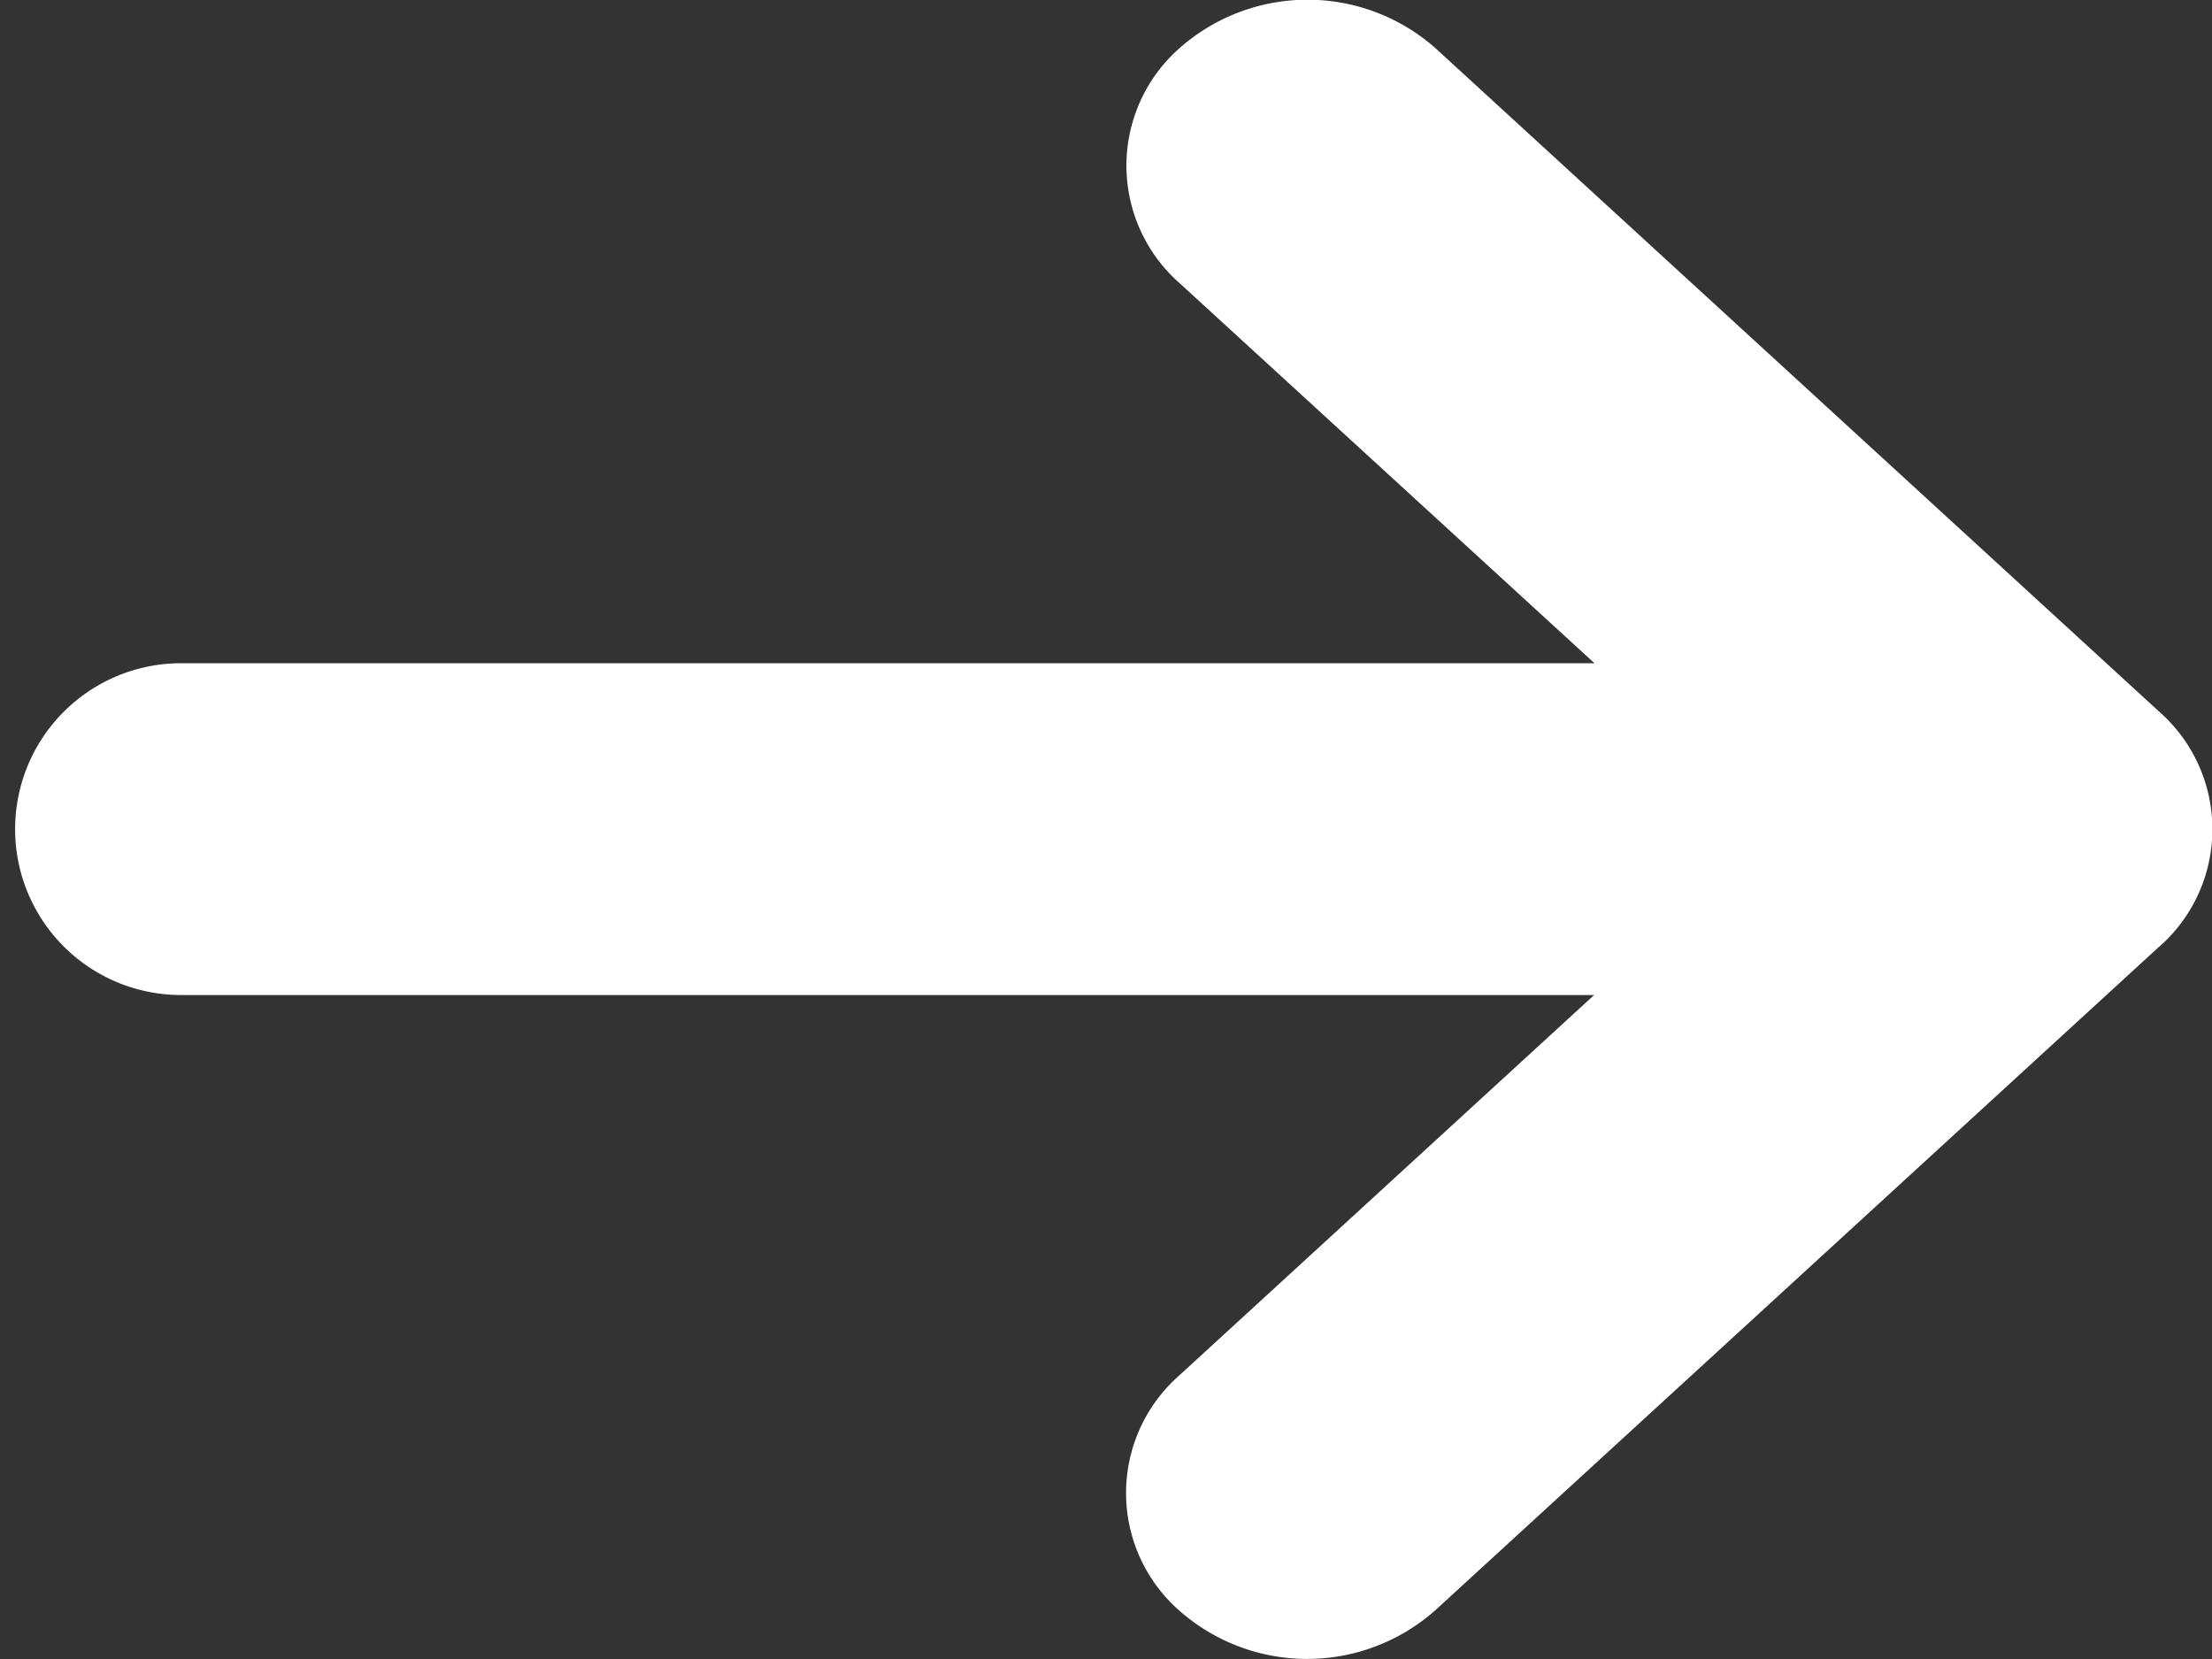
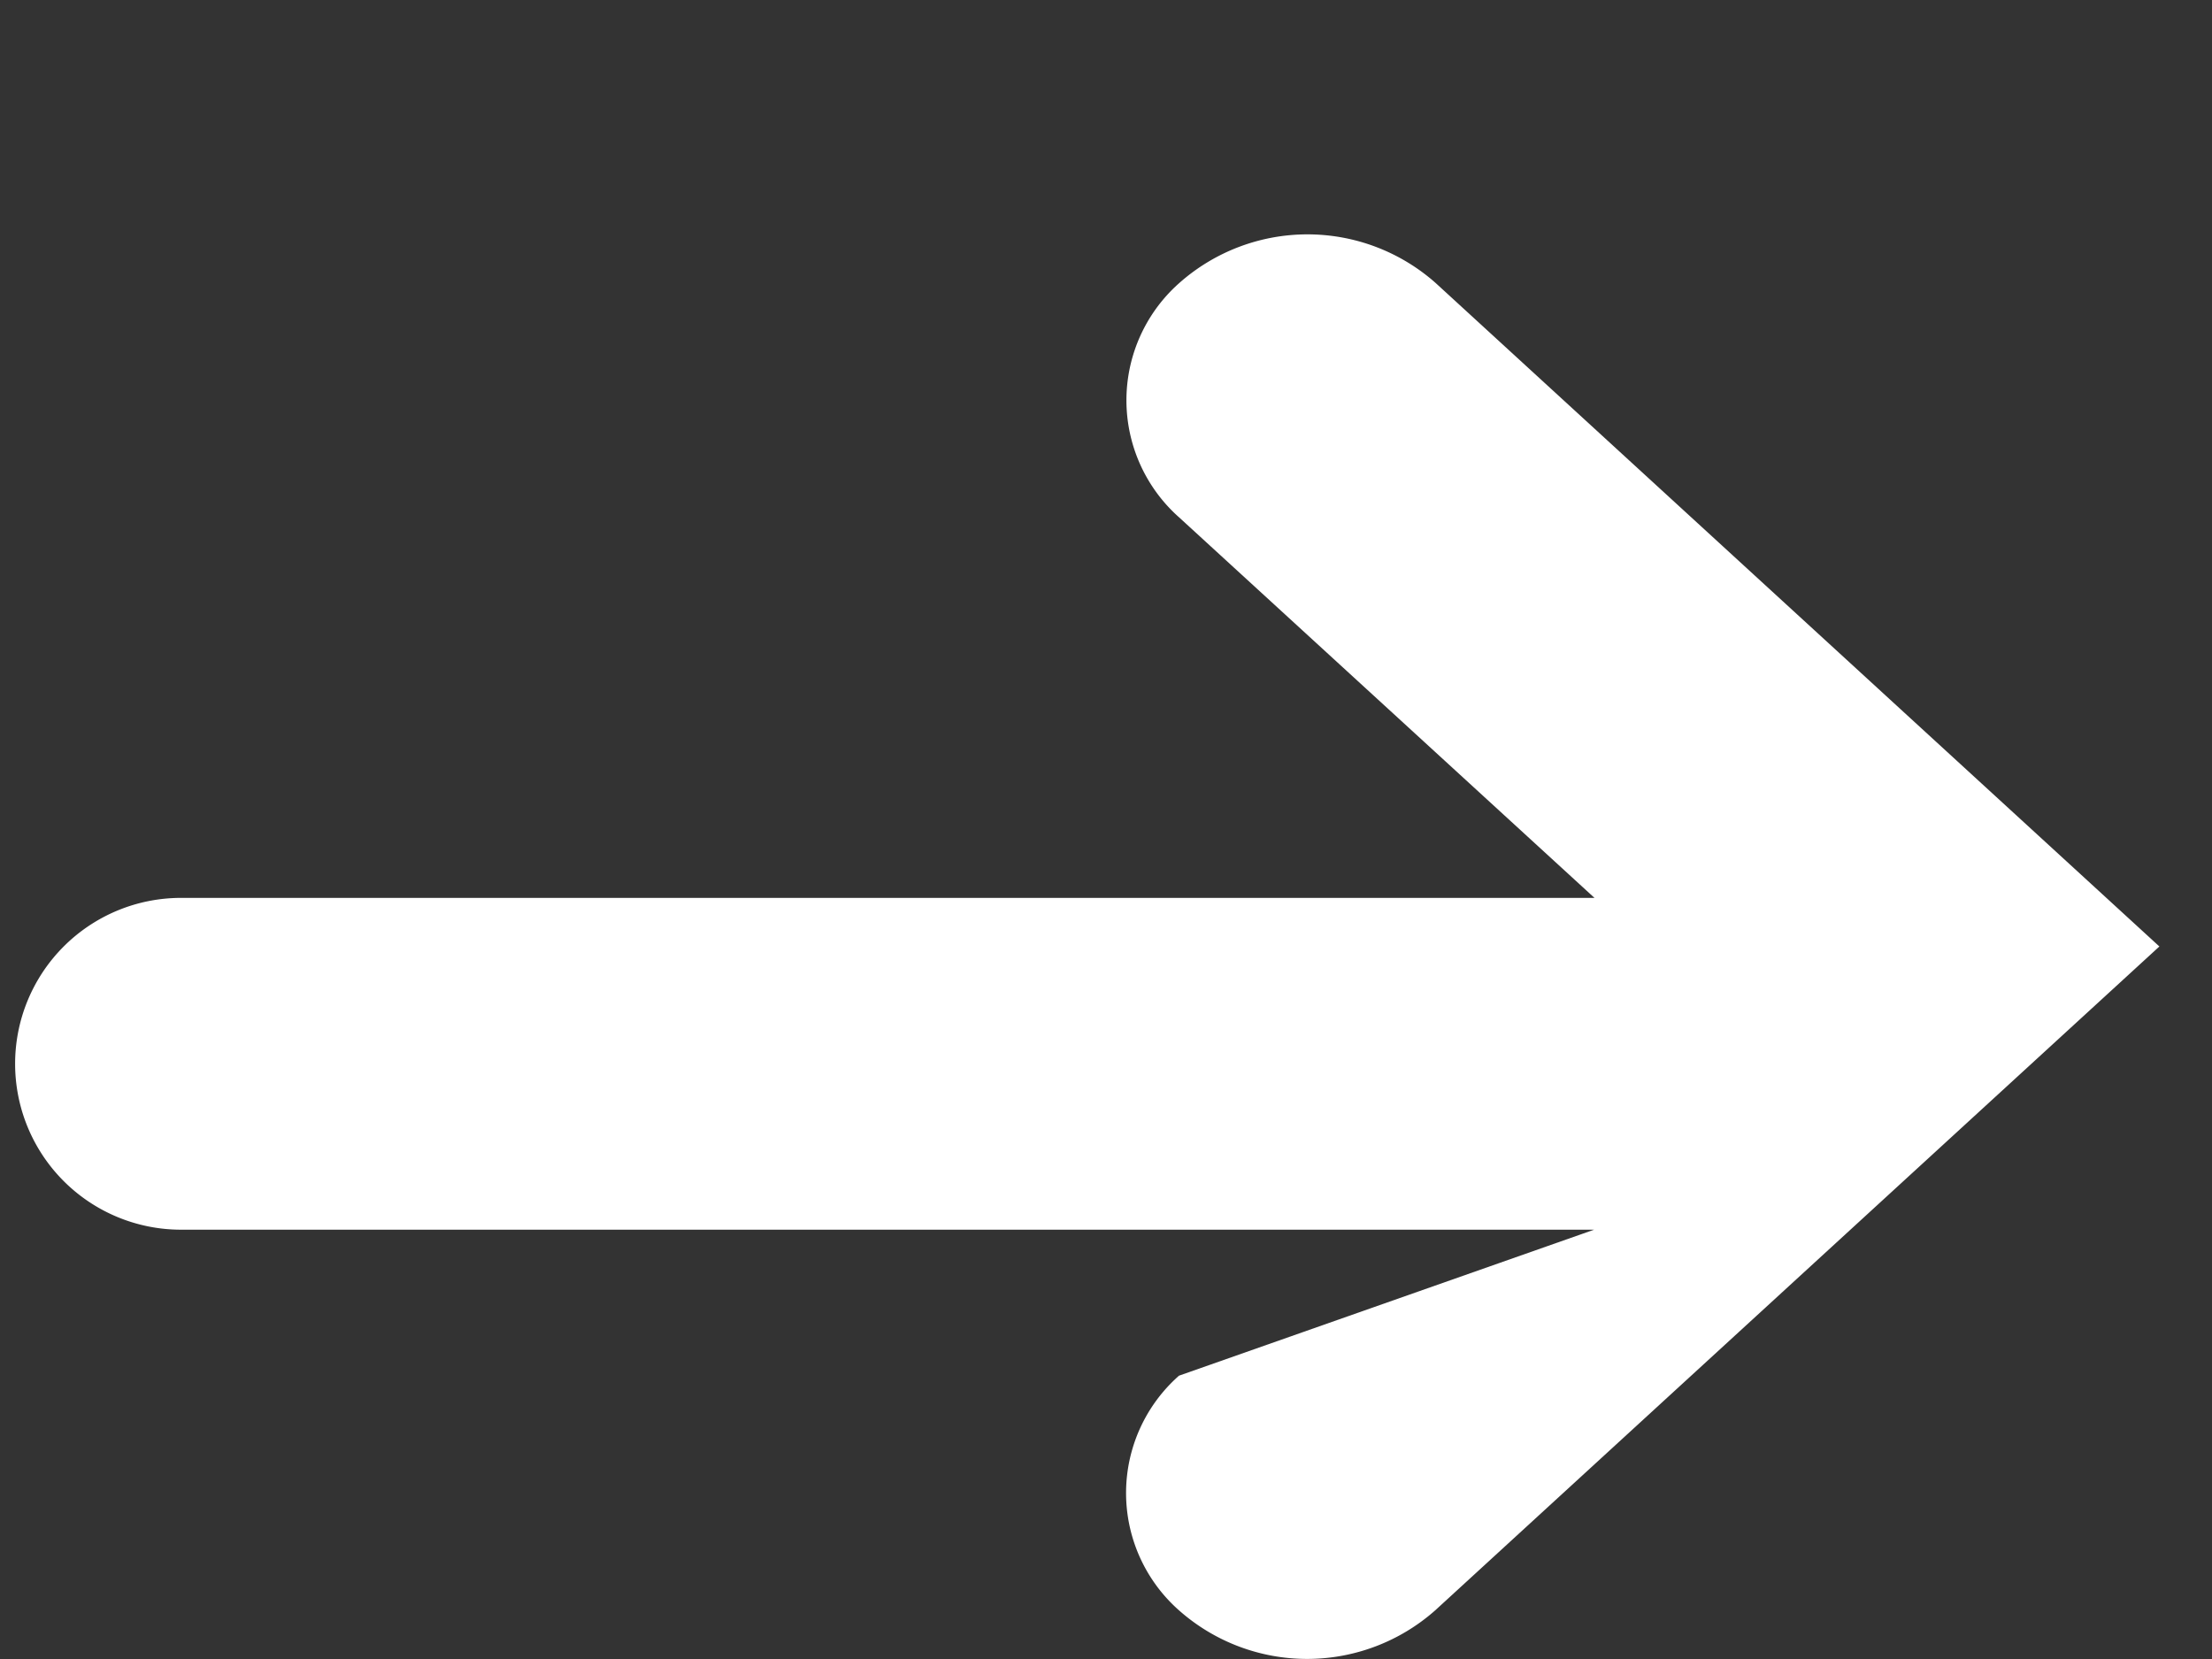
<svg xmlns="http://www.w3.org/2000/svg" width="12" height="9" viewBox="0 0 12 9">
  <rect x="0" y="0" width="12" height="9" fill="#333333" stroke="none" />
-   <path id="ico_arrow" d="M14.5,11.88a.849.849,0,0,0,0-1.273l-3.927-3.6a1.048,1.048,0,0,0-1.39,0,.849.849,0,0,0,0,1.273l2.252,2.063H3.767a.9.9,0,1,0,0,1.8h7.666L9.181,14.208a.849.849,0,0,0,0,1.273,1.048,1.048,0,0,0,1.39,0l3.927-3.6Z" transform="translate(-2.785 -6.745)" fill="#fff" />
+   <path id="ico_arrow" d="M14.5,11.88l-3.927-3.6a1.048,1.048,0,0,0-1.39,0,.849.849,0,0,0,0,1.273l2.252,2.063H3.767a.9.9,0,1,0,0,1.8h7.666L9.181,14.208a.849.849,0,0,0,0,1.273,1.048,1.048,0,0,0,1.39,0l3.927-3.6Z" transform="translate(-2.785 -6.745)" fill="#fff" />
</svg>